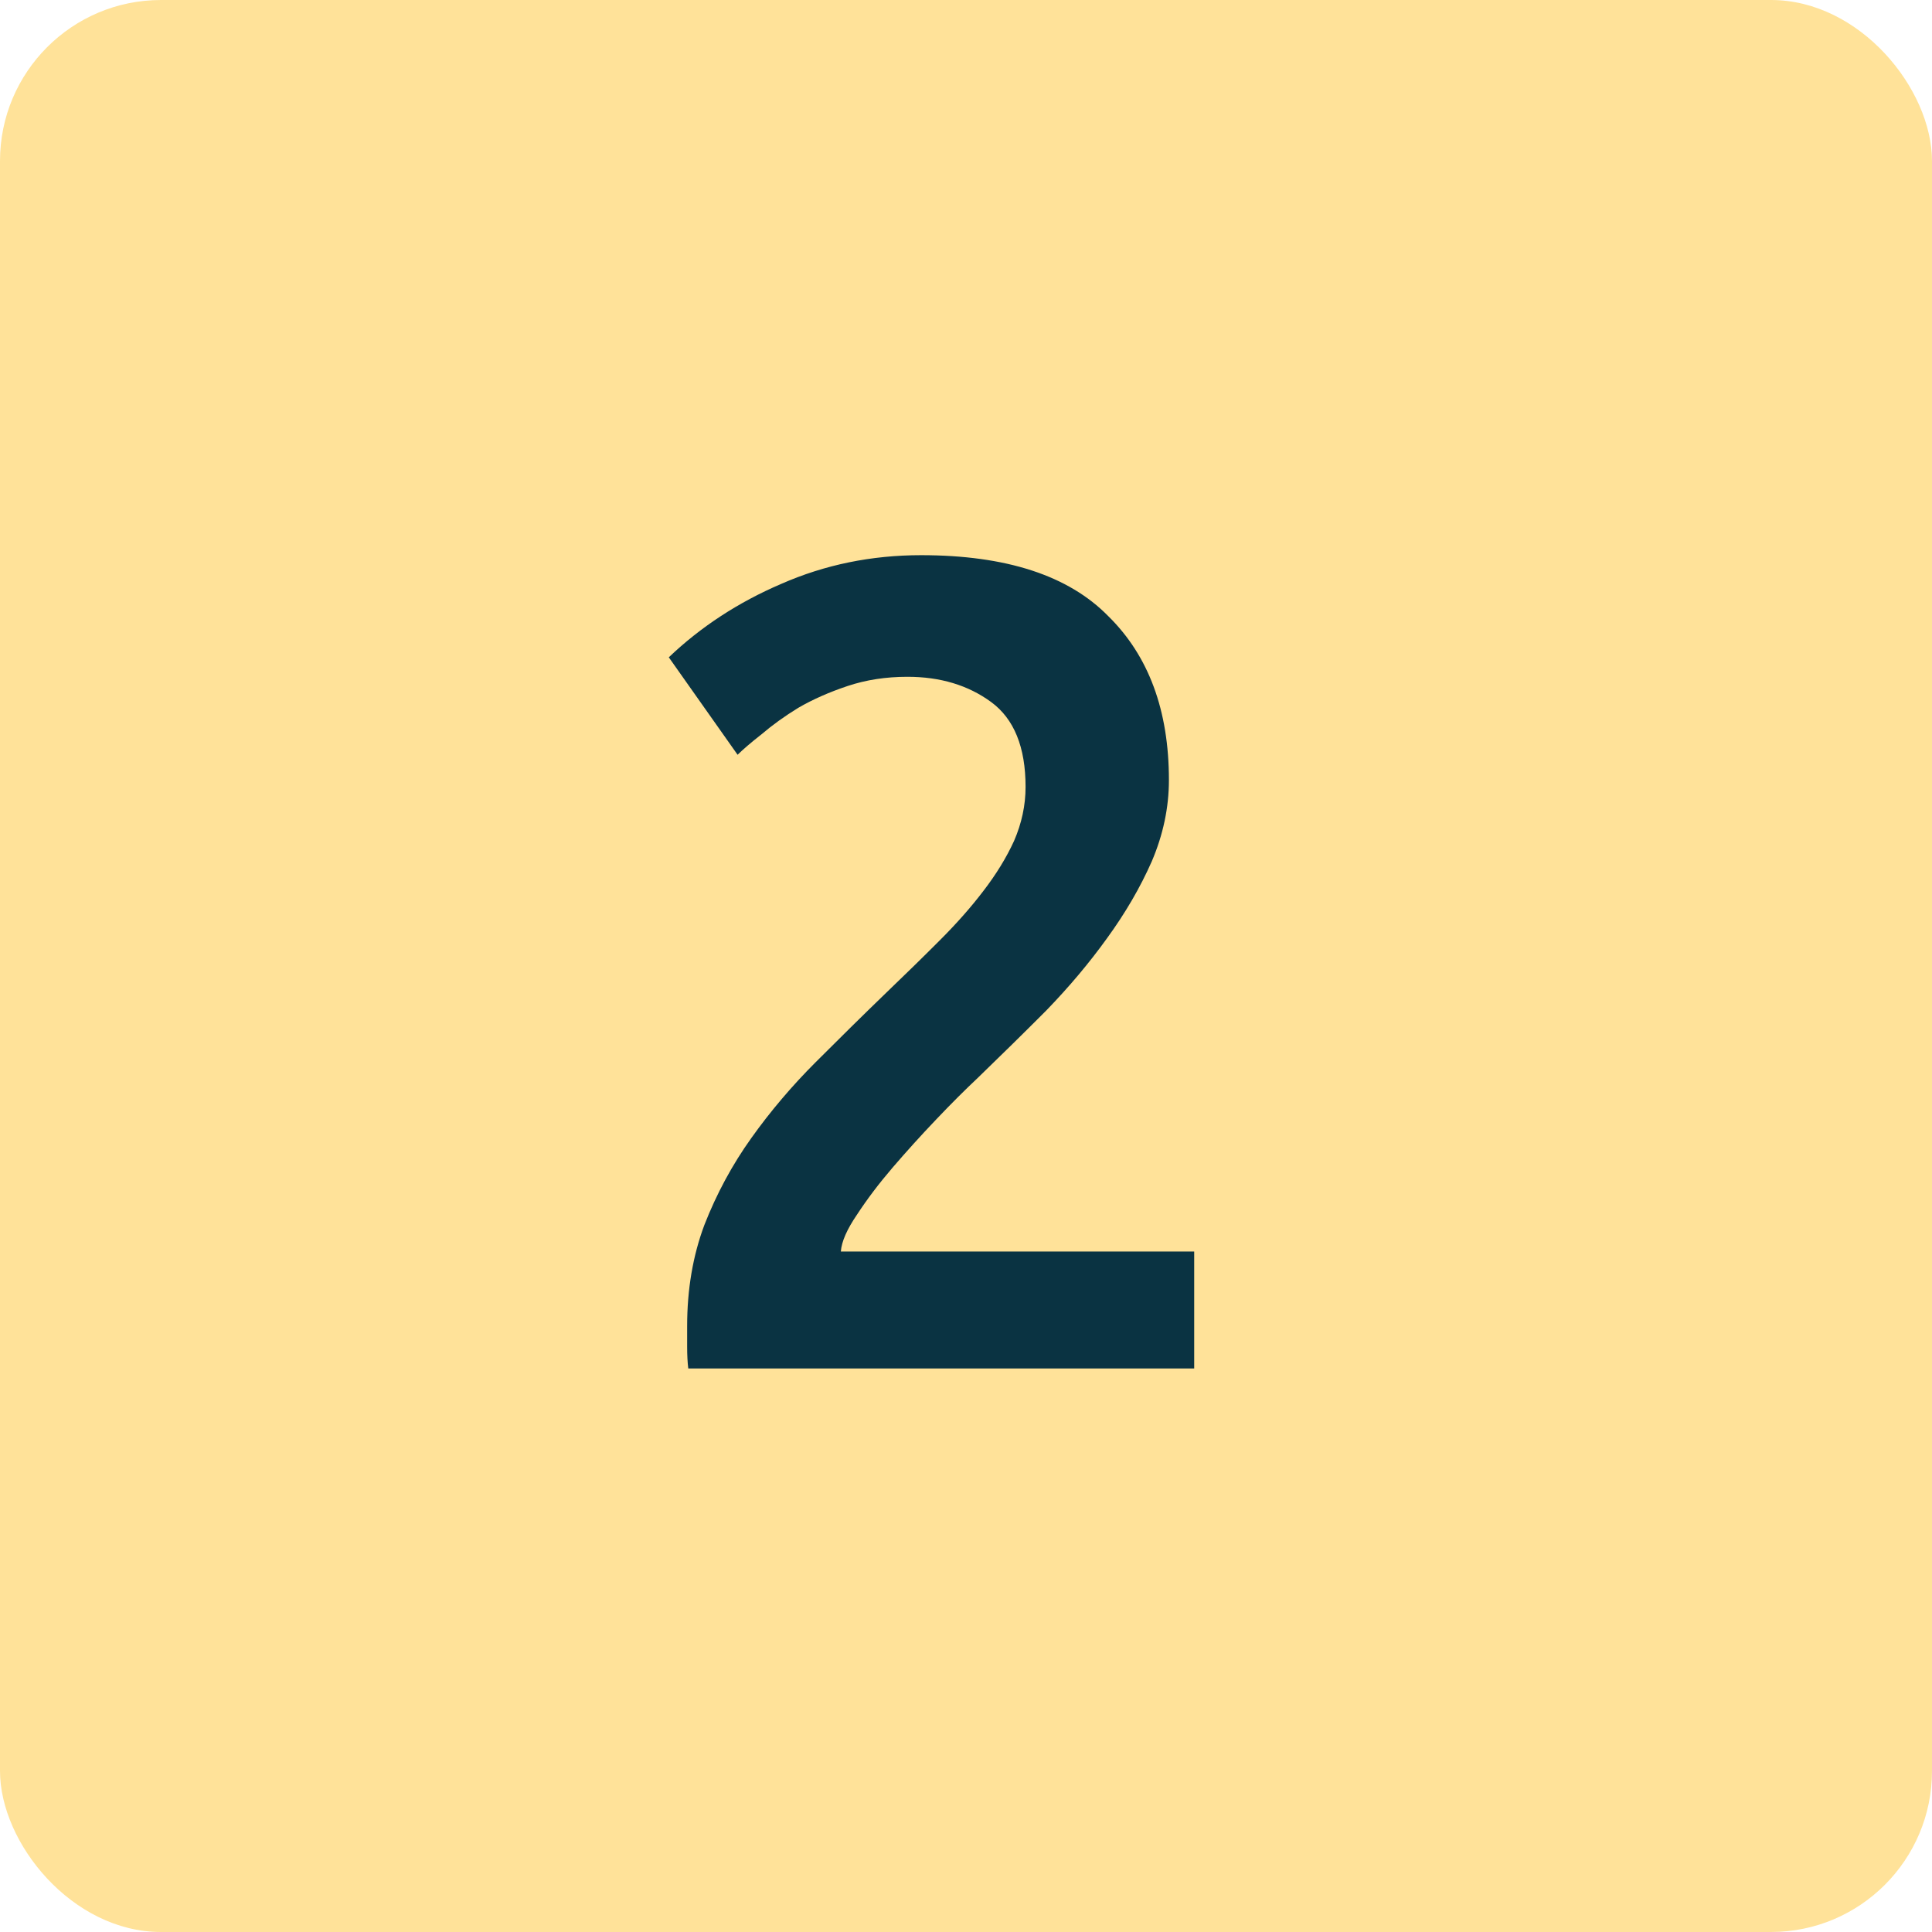
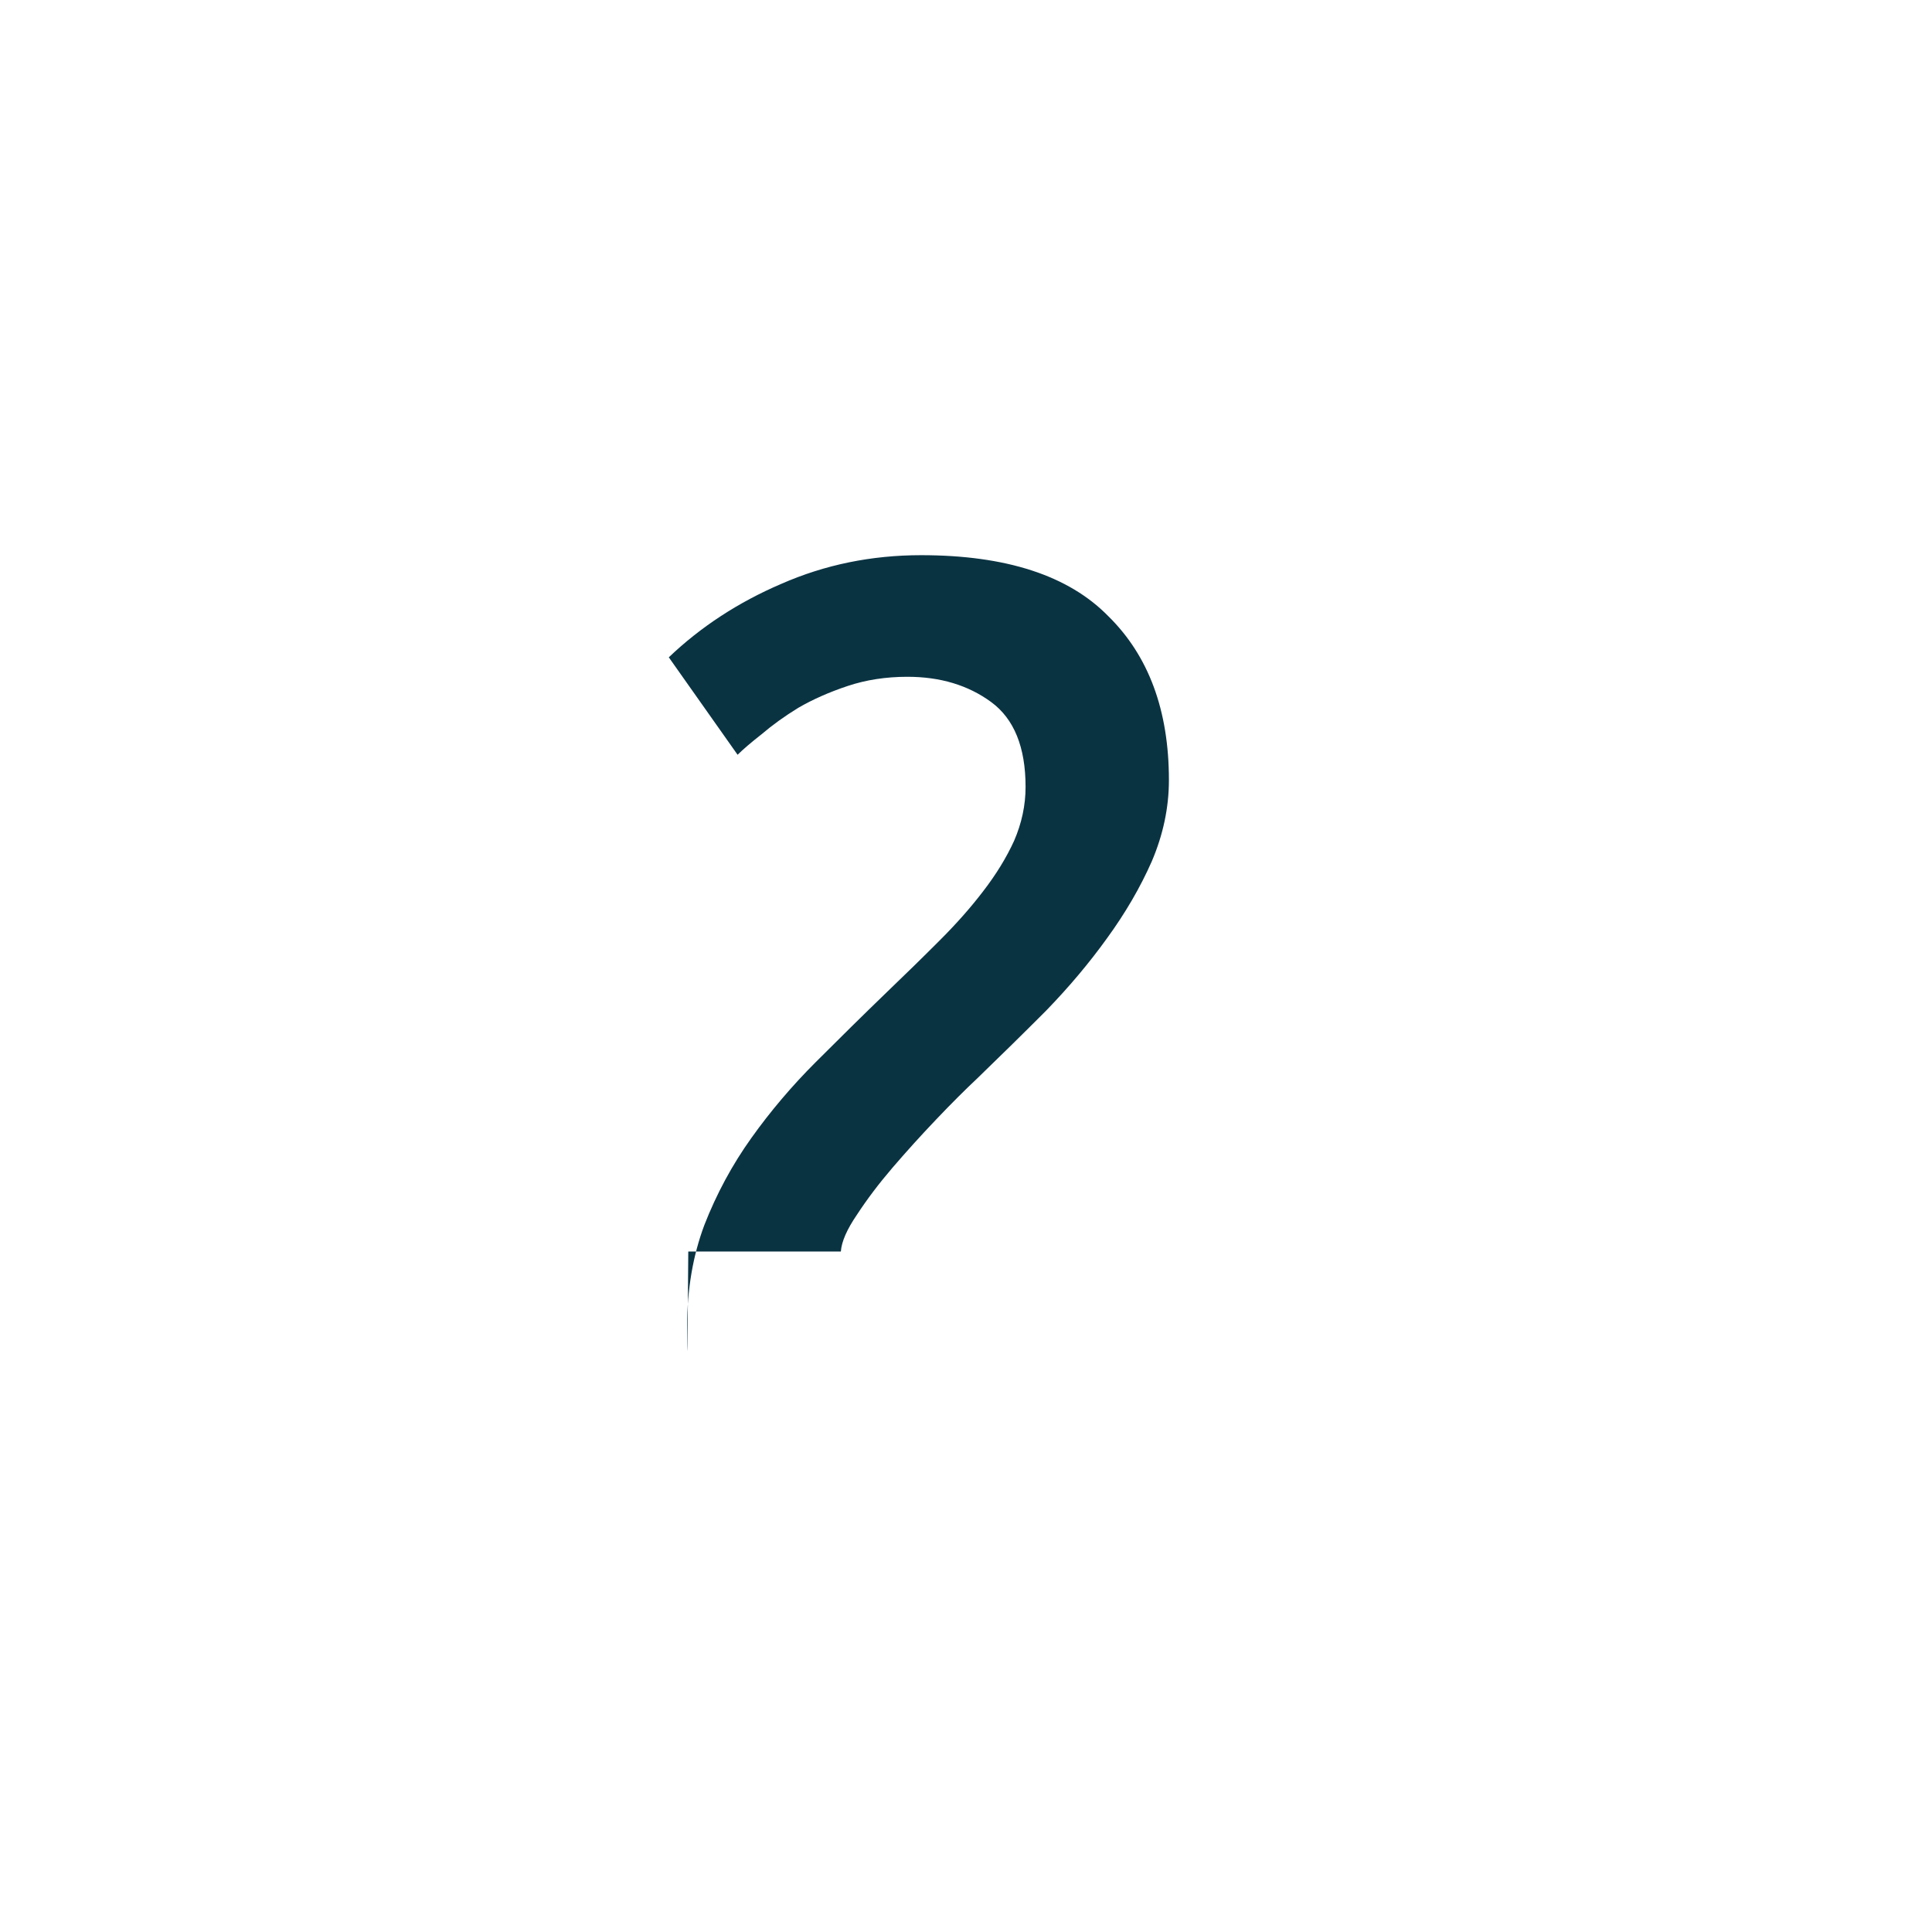
<svg xmlns="http://www.w3.org/2000/svg" width="36" height="36" viewBox="0 0 36 36" fill="none">
-   <rect width="36" height="36" rx="3" fill="#FFE299" />
-   <path d="M21.781 14.535C21.781 15.048 21.674 15.553 21.461 16.052C21.247 16.537 20.969 17.014 20.627 17.484C20.299 17.94 19.922 18.389 19.494 18.831C19.067 19.259 18.639 19.679 18.212 20.092C17.984 20.306 17.727 20.562 17.442 20.862C17.157 21.161 16.887 21.46 16.63 21.759C16.373 22.059 16.153 22.351 15.967 22.636C15.782 22.907 15.682 23.134 15.668 23.32H22.252V25.5H12.825C12.811 25.386 12.804 25.251 12.804 25.094C12.804 24.923 12.804 24.795 12.804 24.709C12.804 24.025 12.911 23.398 13.124 22.828C13.352 22.244 13.645 21.702 14.001 21.204C14.357 20.705 14.756 20.235 15.198 19.793C15.64 19.351 16.081 18.916 16.523 18.489C16.865 18.161 17.193 17.841 17.506 17.527C17.82 17.214 18.091 16.907 18.319 16.608C18.561 16.294 18.753 15.981 18.896 15.668C19.038 15.34 19.11 15.005 19.11 14.663C19.11 13.922 18.896 13.395 18.468 13.081C18.041 12.768 17.521 12.611 16.908 12.611C16.509 12.611 16.138 12.668 15.796 12.782C15.454 12.896 15.148 13.031 14.877 13.188C14.621 13.345 14.393 13.509 14.193 13.68C13.994 13.836 13.844 13.965 13.744 14.064L12.462 12.248C13.06 11.678 13.759 11.222 14.557 10.88C15.369 10.523 16.238 10.345 17.164 10.345C18.746 10.345 19.907 10.723 20.648 11.478C21.404 12.219 21.781 13.238 21.781 14.535Z" fill="#0A3342" />
+   <path d="M21.781 14.535C21.781 15.048 21.674 15.553 21.461 16.052C21.247 16.537 20.969 17.014 20.627 17.484C20.299 17.94 19.922 18.389 19.494 18.831C19.067 19.259 18.639 19.679 18.212 20.092C17.984 20.306 17.727 20.562 17.442 20.862C17.157 21.161 16.887 21.46 16.63 21.759C16.373 22.059 16.153 22.351 15.967 22.636C15.782 22.907 15.682 23.134 15.668 23.32H22.252H12.825C12.811 25.386 12.804 25.251 12.804 25.094C12.804 24.923 12.804 24.795 12.804 24.709C12.804 24.025 12.911 23.398 13.124 22.828C13.352 22.244 13.645 21.702 14.001 21.204C14.357 20.705 14.756 20.235 15.198 19.793C15.64 19.351 16.081 18.916 16.523 18.489C16.865 18.161 17.193 17.841 17.506 17.527C17.82 17.214 18.091 16.907 18.319 16.608C18.561 16.294 18.753 15.981 18.896 15.668C19.038 15.34 19.11 15.005 19.11 14.663C19.11 13.922 18.896 13.395 18.468 13.081C18.041 12.768 17.521 12.611 16.908 12.611C16.509 12.611 16.138 12.668 15.796 12.782C15.454 12.896 15.148 13.031 14.877 13.188C14.621 13.345 14.393 13.509 14.193 13.68C13.994 13.836 13.844 13.965 13.744 14.064L12.462 12.248C13.06 11.678 13.759 11.222 14.557 10.88C15.369 10.523 16.238 10.345 17.164 10.345C18.746 10.345 19.907 10.723 20.648 11.478C21.404 12.219 21.781 13.238 21.781 14.535Z" fill="#0A3342" />
</svg>